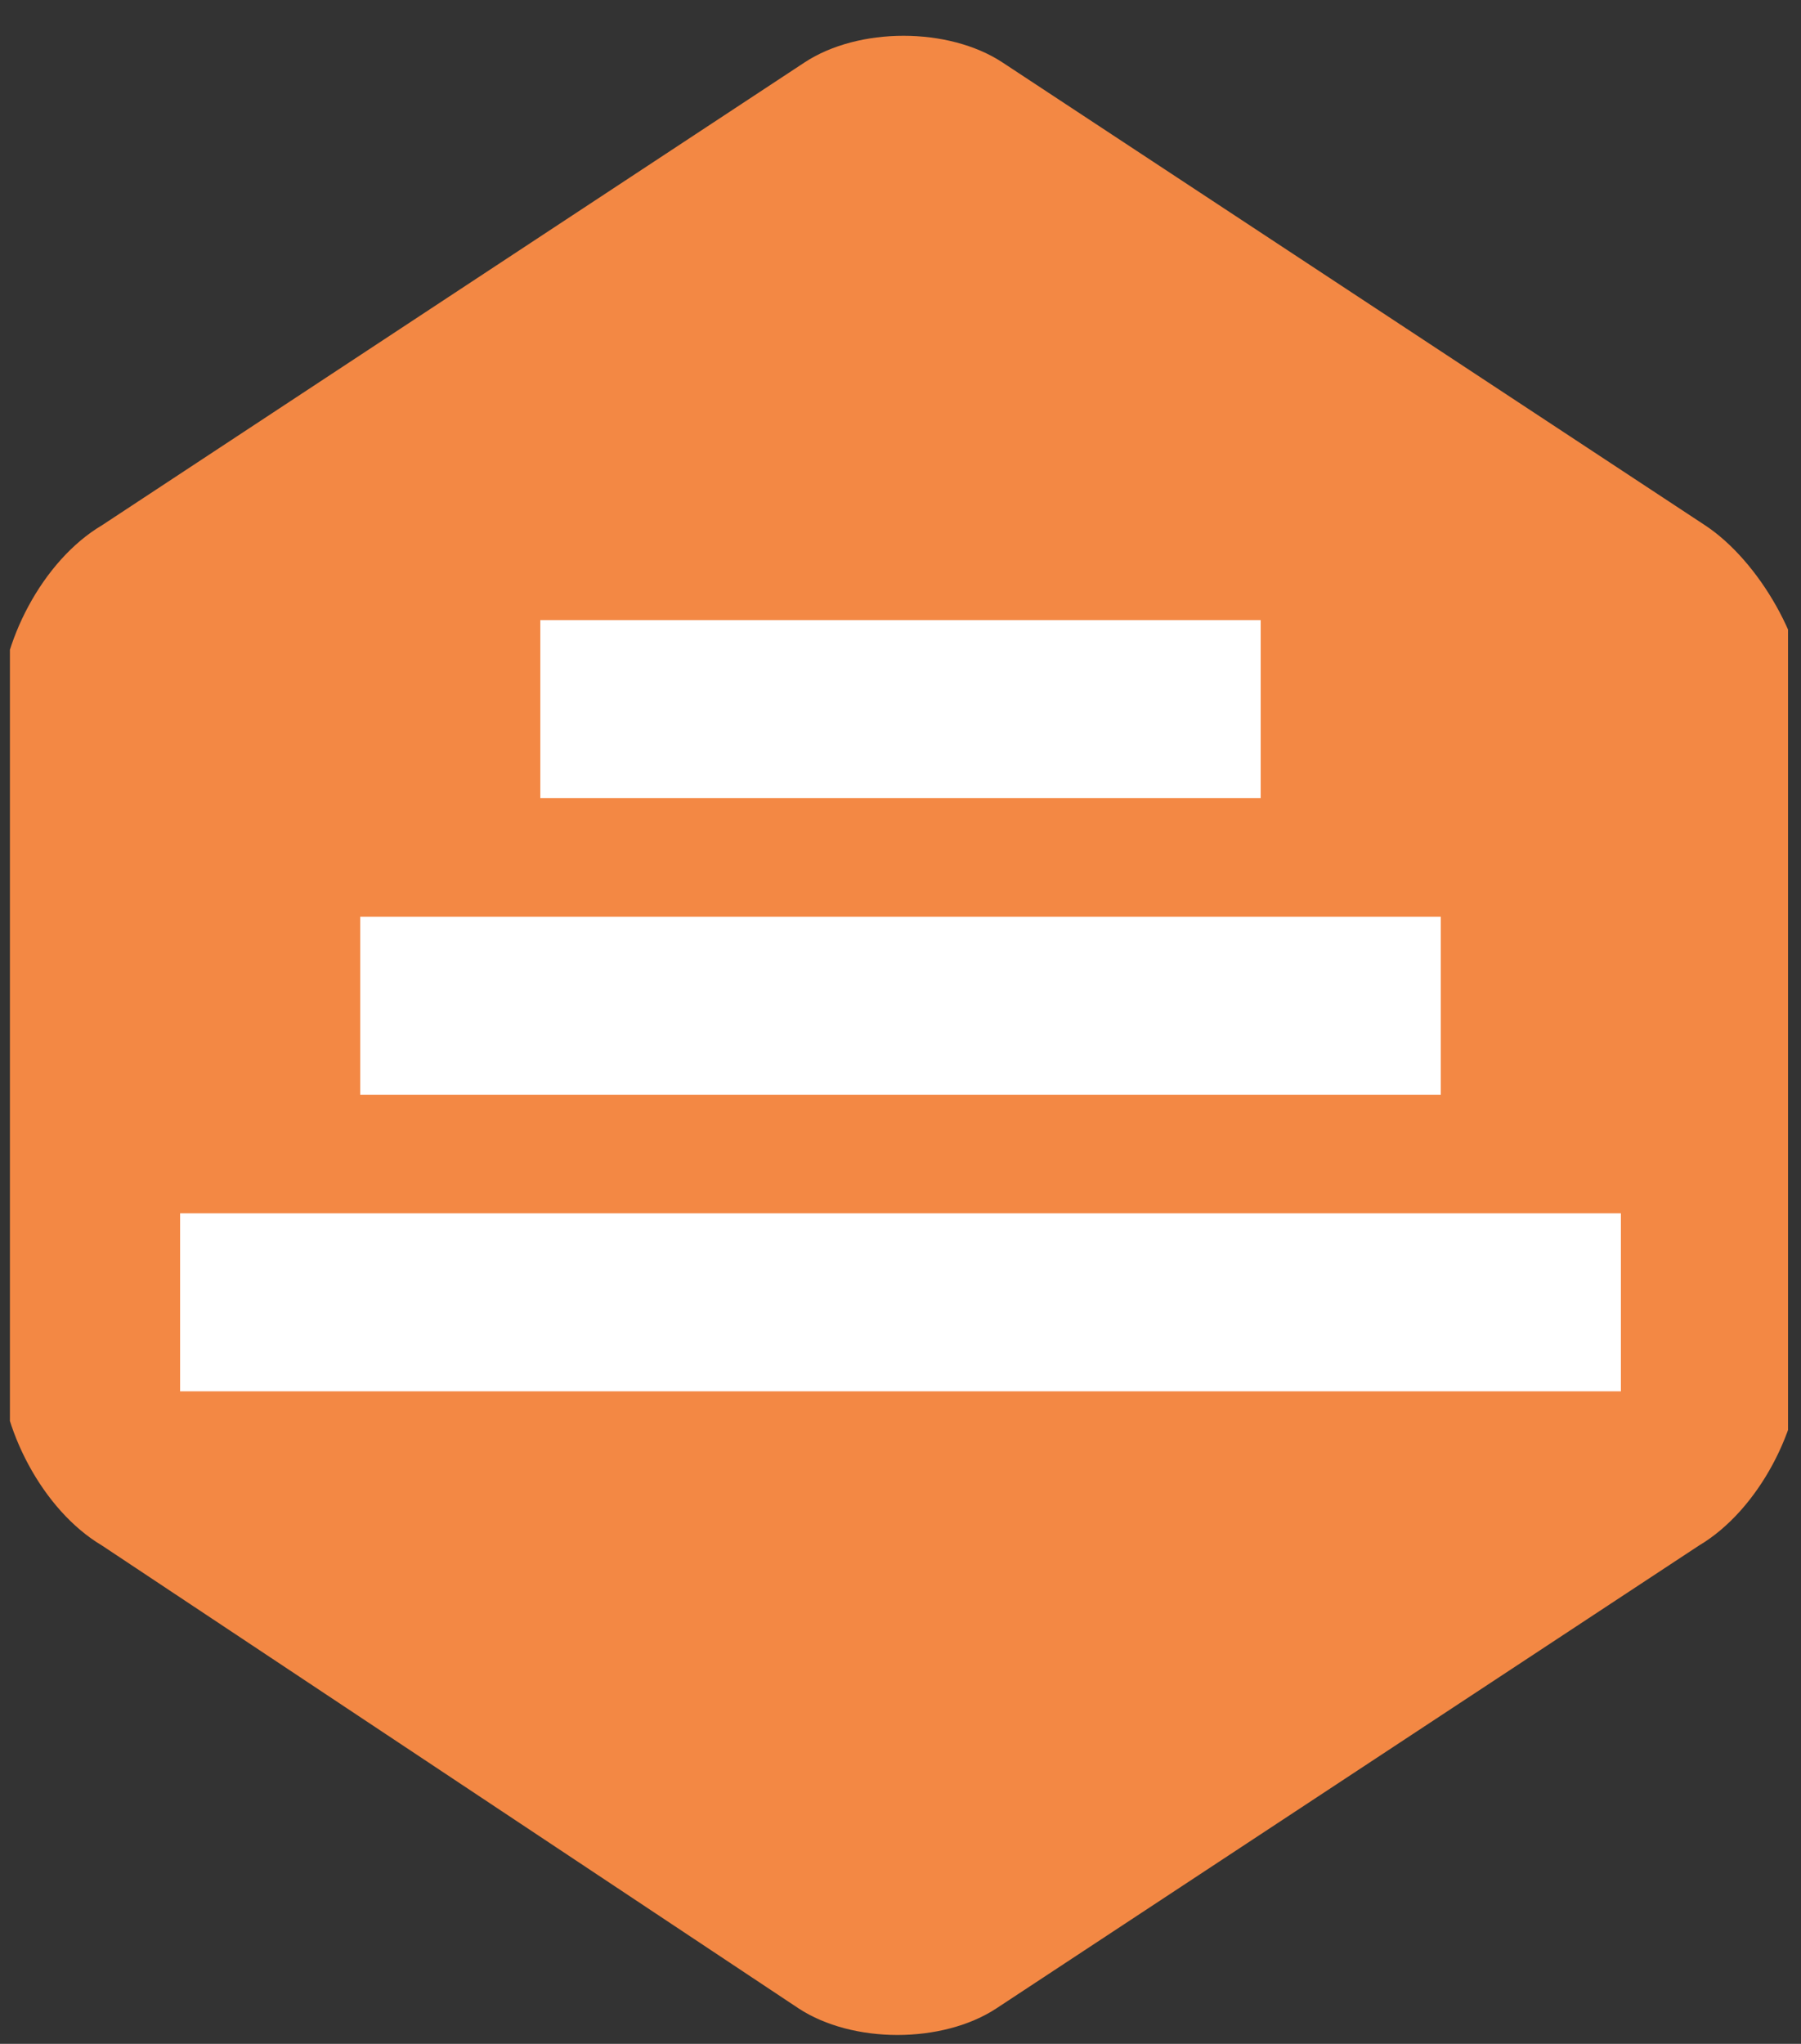
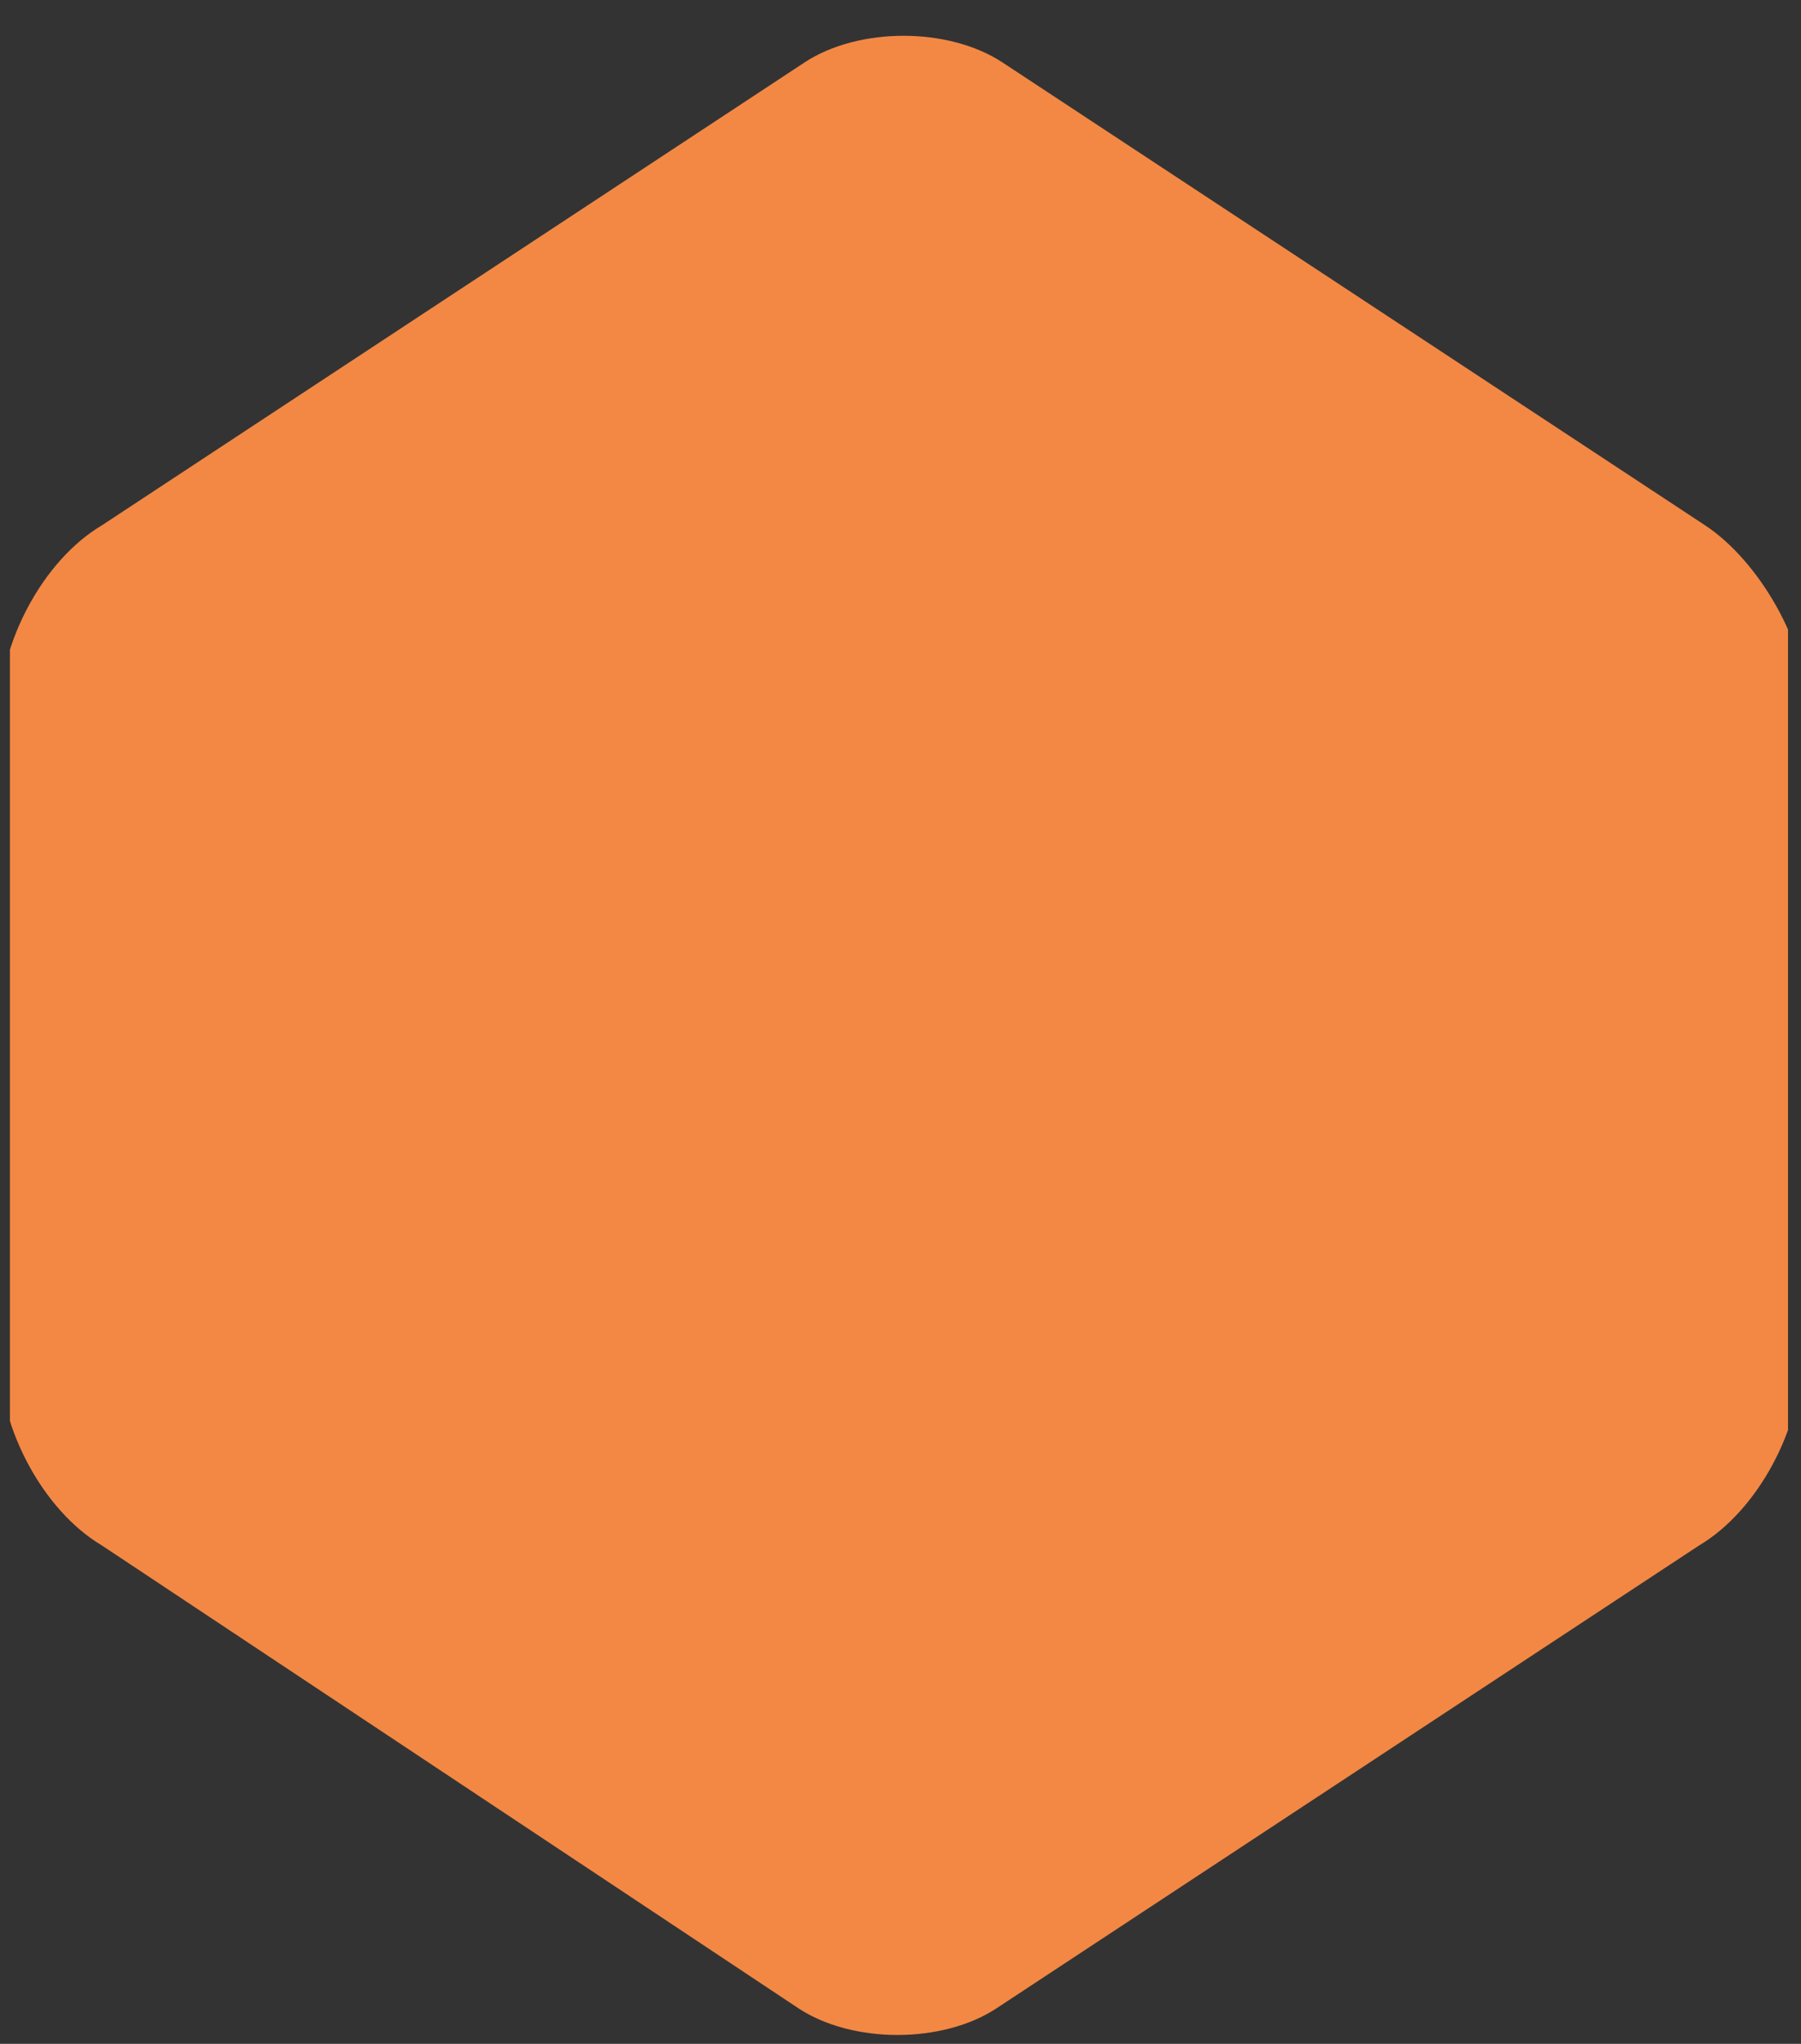
<svg xmlns="http://www.w3.org/2000/svg" width="67" height="76" viewBox="0 0 67 76" fill="none">
  <rect x="0" y="0" width="67" height="76" fill="#333333" stroke="none" />
  <g clip-path="url(#clip0_19_519)">
    <g clip-path="url(#clip1_19_519)">
      <path d="M67 50.633C67 53.059 65.437 56.147 63.203 57.471L37.073 74.677C35.063 76 31.713 76 29.703 74.677L3.797 57.471C1.563 56.147 0 53.059 0 50.633V26.368C0 23.941 1.563 20.853 3.797 19.53L29.927 2.324C31.937 1 35.287 1 37.297 2.324L63.427 19.53C65.437 20.853 67.223 23.941 67.223 26.368V50.633H67Z" fill="#F38844" />
-       <path d="M20.1 23.059H46.9V29.676H20.1V23.059ZM13.4 34.088H53.6V40.706H13.4V34.088ZM6.7 45.117H60.3V51.735H6.7V45.117Z" fill="white" />
    </g>
  </g>
  <defs>
    <clipPath id="clip0_19_519">
      <rect width="66.148" height="75.087" fill="white" transform="translate(0.369 0.855)" />
    </clipPath>
    <clipPath id="clip1_19_519">
      <rect width="67" height="75" fill="white" transform="translate(0 1)" />
    </clipPath>
  </defs>
</svg>